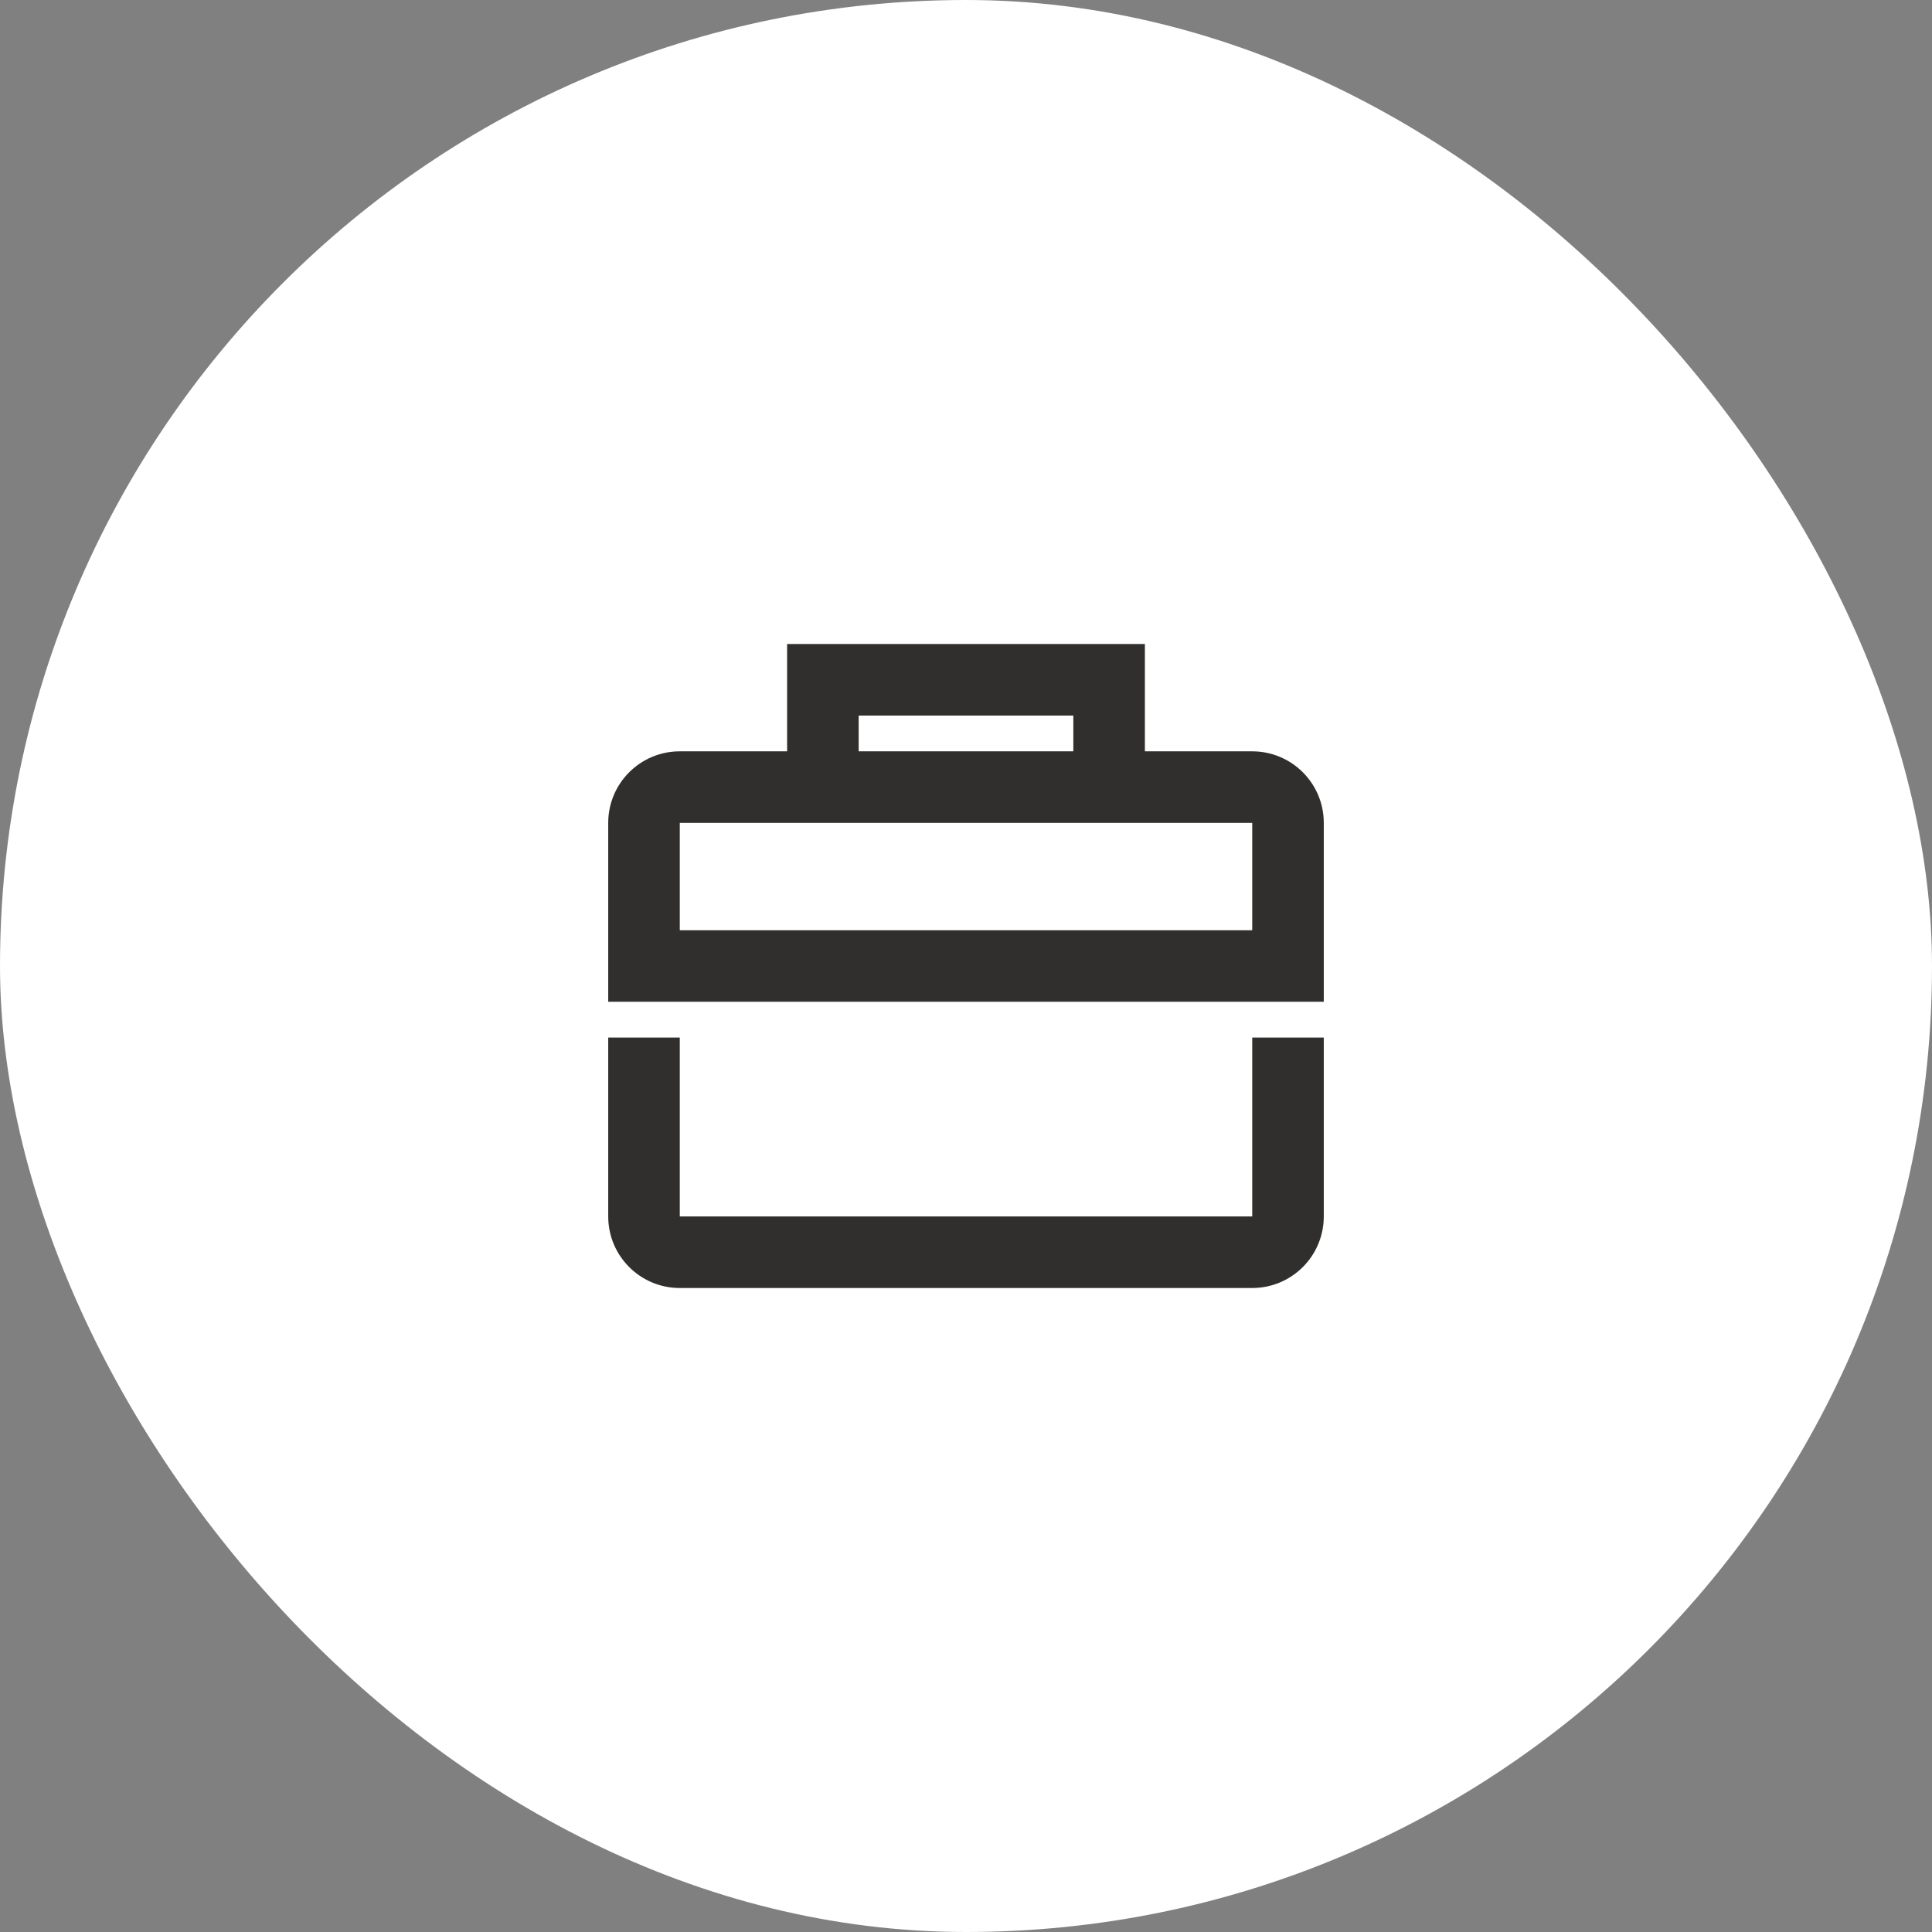
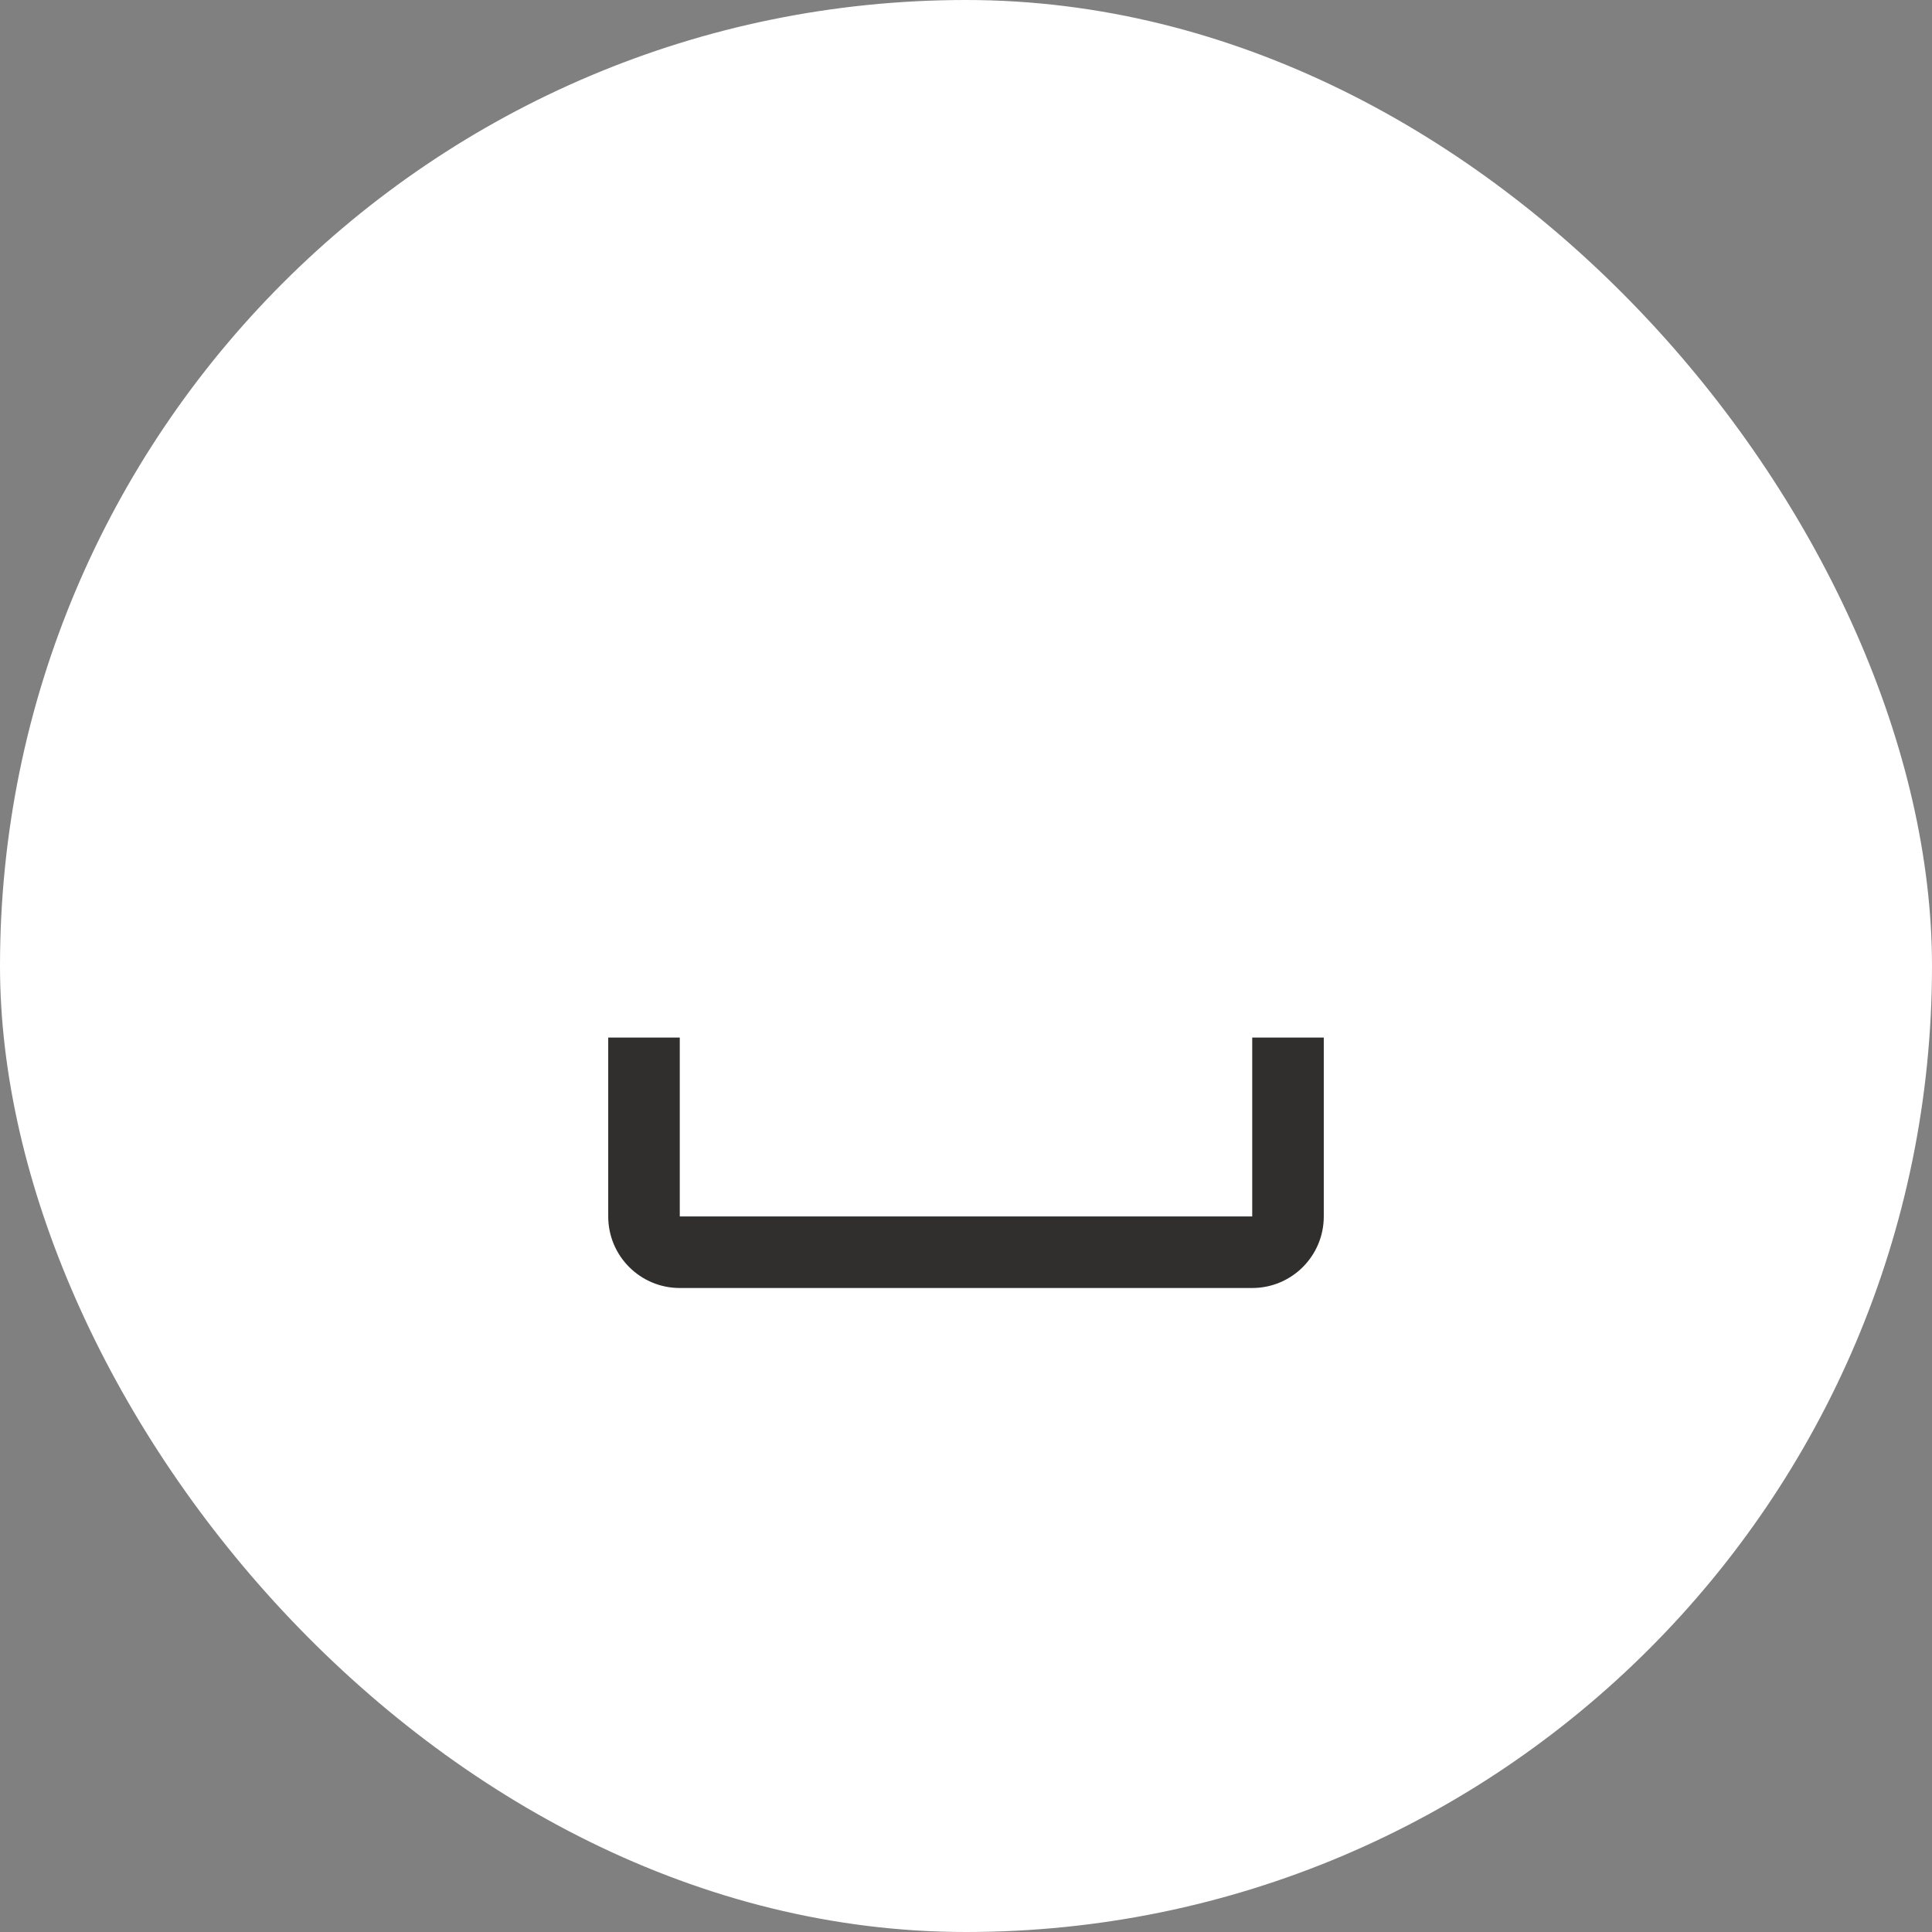
<svg xmlns="http://www.w3.org/2000/svg" fill="none" height="54" viewBox="0 0 54 54" width="54">
  <rect x="0" y="0" width="54" height="54" fill="#808080" stroke="none" />
  <rect fill="white" height="54" rx="27" width="54" />
-   <path clip-rule="evenodd" d="M32 18H22V21H19C17.895 21 17 21.895 17 23V28L37 28V23C37 21.895 36.105 21 35 21H32V18ZM35 26V23H19V26H35ZM30 21V20H24V21H30Z" fill="#302F2D" fill-rule="evenodd" />
  <path d="M17 34V29H19V34H35V29H37V34C37 35.105 36.105 36 35 36H19C17.895 36 17 35.105 17 34Z" fill="#302F2D" />
</svg>